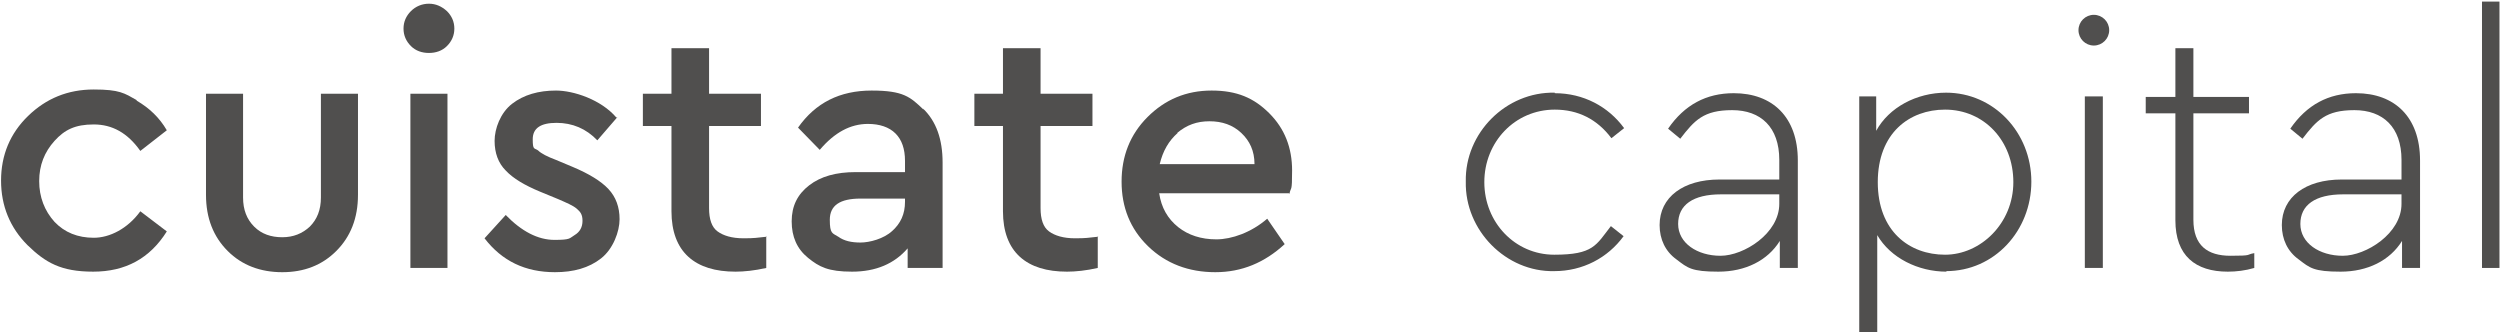
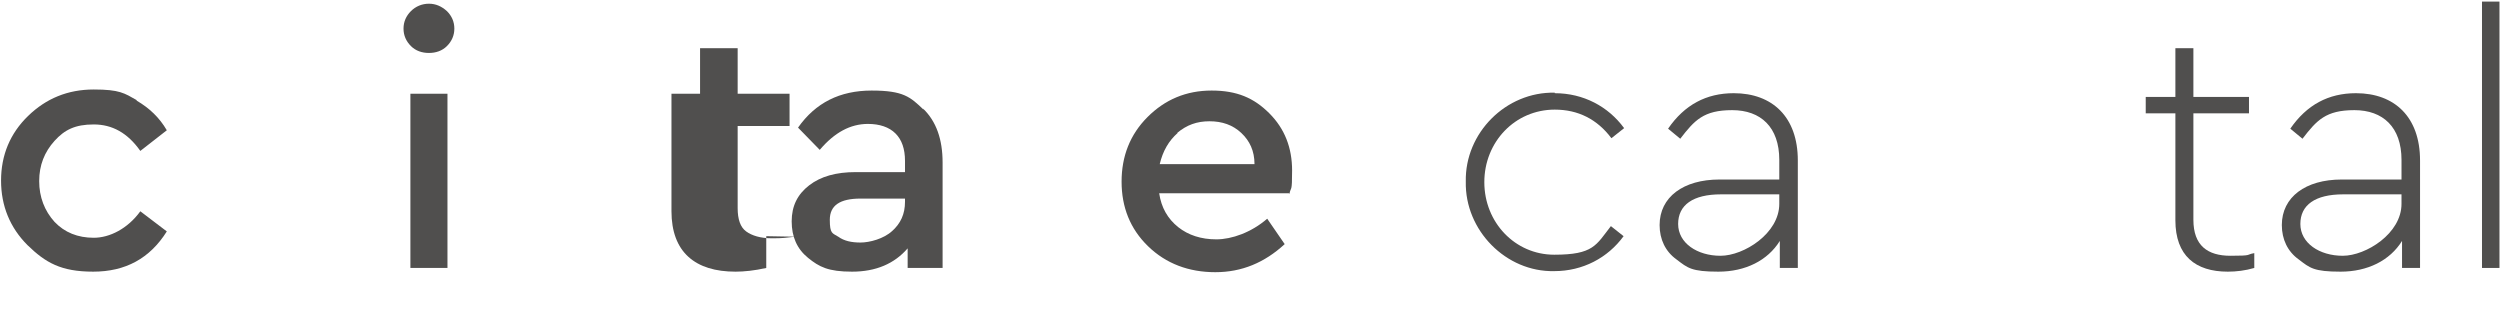
<svg xmlns="http://www.w3.org/2000/svg" id="Laag_1" viewBox="0 0 472.1 62.7">
  <defs>
    <style>      .st0 {        fill: #504f4e;      }      .st1 {        isolation: isolate;      }    </style>
  </defs>
  <g class="st1">
    <g class="st1">
      <path class="st0" d="M293.6,17.6c5.4,0,10.1,2.5,13.1,6.6l-2.4,1.9c-2.7-3.6-6.3-5.4-10.7-5.4-7.5,0-13.3,6.1-13.3,13.7s5.8,13.7,13.2,13.7,7.9-1.8,10.7-5.4l2.4,1.9c-3,4.1-7.7,6.6-13.1,6.6-9.1.2-16.9-7.7-16.7-16.9-.2-9.2,7.6-17,16.8-16.8Z" />
      <path class="st0" d="M339.3,50.6h-3.2v-5.1c-2.3,3.7-6.5,5.8-11.6,5.8s-5.8-.7-7.9-2.3c-2.1-1.5-3.2-3.8-3.2-6.5,0-5.3,4.5-8.6,11.3-8.6h11.3v-3.7c0-6.2-3.5-9.4-8.9-9.4s-7.1,1.9-9.8,5.4l-2.3-1.9c3.1-4.5,7.2-6.7,12.4-6.7,7.3,0,12.1,4.5,12.1,12.7v20.3ZM335.9,36.7h-10.9c-5.3,0-8.1,2-8.1,5.6s3.6,6,8,6,11.1-4.2,11.1-9.8v-1.8Z" />
-       <path class="st0" d="M367.6,51.3c-5.4,0-10.6-2.6-13.1-6.9v18.3h-3.4V18.2h3.2v6.5c2.4-4.4,7.6-7.2,13.2-7.2,9,0,16.1,7.5,16.1,16.8s-7,16.9-16.1,16.9ZM367.3,20.7c-6.7,0-12.7,4.4-12.7,13.7s6,13.7,12.7,13.7,12.9-5.9,12.9-13.7-5.5-13.7-12.9-13.7Z" />
-       <path class="st0" d="M395.4,2.8c1.6,0,2.9,1.3,2.9,2.9s-1.3,2.9-2.9,2.9-2.9-1.3-2.9-2.9,1.3-2.9,2.9-2.9ZM393.7,18.2h3.4v32.4h-3.4V18.2Z" />
      <path class="st0" d="M425.7,50.6c-1.7.5-3.4.7-5,.7-6.1,0-9.9-3-9.9-9.7v-20.2h-5.6v-3.1h5.6v-9.2h3.4v9.2h10.5v3.1h-10.5v20.1c0,4.9,2.7,6.8,7,6.8s2.8-.2,4.5-.5v2.9Z" />
      <path class="st0" d="M456.8,50.6h-3.2v-5.1c-2.3,3.7-6.5,5.8-11.6,5.8s-5.8-.7-7.9-2.3c-2.1-1.5-3.2-3.8-3.2-6.5,0-5.3,4.5-8.6,11.3-8.6h11.3v-3.7c0-6.2-3.5-9.4-8.9-9.4s-7.1,1.9-9.8,5.4l-2.3-1.9c3.1-4.5,7.2-6.7,12.4-6.7,7.3,0,12.1,4.5,12.1,12.7v20.3ZM453.4,36.7h-10.9c-5.3,0-8.1,2-8.1,5.6s3.6,6,8,6,11.1-4.2,11.1-9.8v-1.8Z" />
      <path class="st0" d="M468.7.3h3.3v50.3h-3.3V.3Z" />
    </g>
  </g>
  <g class="st1">
    <g class="st1">
      <path class="st0" d="M25.8,19c2.4,1.4,4.3,3.2,5.7,5.6l-5,3.9c-2.4-3.4-5.3-5-8.8-5s-5.5,1-7.4,3.1c-1.9,2.1-2.9,4.6-2.9,7.6s1,5.6,2.9,7.7c1.9,2,4.4,3,7.4,3s6.4-1.7,8.8-5l5,3.8c-3.2,5.1-7.8,7.6-13.9,7.6s-9-1.7-12.4-5C1.9,43,.2,38.9.2,34.1s1.7-8.9,5.1-12.2,7.5-5,12.4-5,5.8.7,8.1,2Z" />
-       <path class="st0" d="M67.6,36.8c0,4.4-1.4,7.9-4.1,10.6-2.7,2.7-6.1,4-10.2,4s-7.6-1.3-10.3-4c-2.7-2.7-4.1-6.2-4.1-10.6v-19.1h7v19.6c0,2.3.7,4.1,2.1,5.5,1.4,1.4,3.2,2,5.3,2s3.8-.7,5.2-2c1.4-1.4,2.1-3.2,2.1-5.5v-19.6h7v19.1Z" />
      <path class="st0" d="M84.4,2.1c.9.9,1.4,2,1.4,3.3s-.5,2.4-1.4,3.3-2.1,1.3-3.4,1.3-2.5-.4-3.4-1.3-1.4-2-1.4-3.3.5-2.4,1.4-3.3,2.1-1.4,3.4-1.4,2.4.5,3.4,1.4ZM84.5,50.6h-7V17.7h7v32.9Z" />
-       <path class="st0" d="M116.6,22.1l-3.8,4.4c-2.1-2.2-4.7-3.3-7.7-3.3s-4.5,1-4.5,3.1.3,1.6,1,2.1c.6.6,1.8,1.2,3.4,1.8l3.1,1.3c3.1,1.3,5.4,2.7,6.8,4.2,1.4,1.5,2.1,3.4,2.1,5.7s-1.2,5.6-3.5,7.4c-2.3,1.8-5.2,2.6-8.7,2.6-5.6,0-10-2.1-13.3-6.4l4-4.4c3,3.1,6.1,4.7,9.2,4.7s2.8-.3,3.8-.9c1-.6,1.5-1.5,1.5-2.7s-.4-1.7-1.1-2.3-1.9-1.1-3.5-1.8l-3.4-1.4c-2.9-1.2-5.1-2.5-6.5-4-1.4-1.4-2.1-3.3-2.1-5.6s1.1-5.3,3.3-7c2.2-1.7,5-2.5,8.3-2.5s8.5,1.7,11.4,5.1Z" />
-       <path class="st0" d="M144.7,44.6v6c-2.2.5-4.2.7-5.8.7-3.8,0-6.8-.9-8.9-2.8s-3.2-4.8-3.2-8.6v-16.1h-5.4v-6.1h5.4v-8.6h7.1v8.6h9.8v6.1h-9.8v15.5c0,2.1.5,3.6,1.6,4.4s2.7,1.3,4.9,1.3,2.4-.1,4.4-.3Z" />
+       <path class="st0" d="M144.7,44.6v6c-2.2.5-4.2.7-5.8.7-3.8,0-6.8-.9-8.9-2.8s-3.2-4.8-3.2-8.6v-16.1v-6.1h5.4v-8.6h7.1v8.6h9.8v6.1h-9.8v15.5c0,2.1.5,3.6,1.6,4.4s2.7,1.3,4.9,1.3,2.4-.1,4.4-.3Z" />
      <path class="st0" d="M174.3,20.5c2.5,2.4,3.7,5.8,3.7,10.2v19.9h-6.6v-3.7c-2.5,2.9-6,4.4-10.5,4.4s-6.2-.9-8.3-2.6c-2.1-1.7-3.1-4-3.1-6.9s1.1-5.1,3.3-6.8c2.2-1.7,5.1-2.5,8.8-2.5h9.3v-2.1c0-2.3-.6-4-1.8-5.2-1.2-1.2-3-1.8-5.2-1.8-3.3,0-6.3,1.6-9.1,4.9l-4.1-4.2c3.3-4.7,7.9-7,13.9-7s7.3,1.2,9.8,3.6ZM168.4,43.7c1.7-1.5,2.5-3.3,2.5-5.6v-.6h-8.4c-3.9,0-5.8,1.3-5.8,4s.5,2.5,1.6,3.2c1.1.8,2.5,1.1,4.2,1.1s4.4-.7,6-2.2Z" />
-       <path class="st0" d="M207.3,44.6v6c-2.2.5-4.2.7-5.8.7-3.8,0-6.8-.9-8.9-2.8s-3.2-4.8-3.2-8.6v-16.1h-5.4v-6.1h5.4v-8.6h7.1v8.6h9.8v6.1h-9.8v15.5c0,2.1.5,3.6,1.6,4.4s2.7,1.3,4.9,1.3,2.4-.1,4.4-.3Z" />
      <path class="st0" d="M243.4,36.5h-24.5c.4,2.7,1.6,4.8,3.6,6.4,1.9,1.5,4.3,2.3,7.2,2.3s6.6-1.3,9.6-3.9l3.3,4.8c-3.8,3.5-8.1,5.3-13.1,5.3s-9.3-1.6-12.7-4.9-5-7.4-5-12.2,1.6-8.9,4.9-12.2c3.3-3.3,7.3-5,12.1-5s8,1.4,10.9,4.3c2.9,2.9,4.3,6.5,4.3,10.8s-.2,2.9-.5,4.4ZM222.4,25.1c-1.7,1.5-2.8,3.4-3.4,5.9h17.9c0-2.5-.9-4.4-2.5-5.9-1.6-1.5-3.6-2.2-6-2.2s-4.3.7-6.1,2.2Z" />
    </g>
  </g>
</svg>